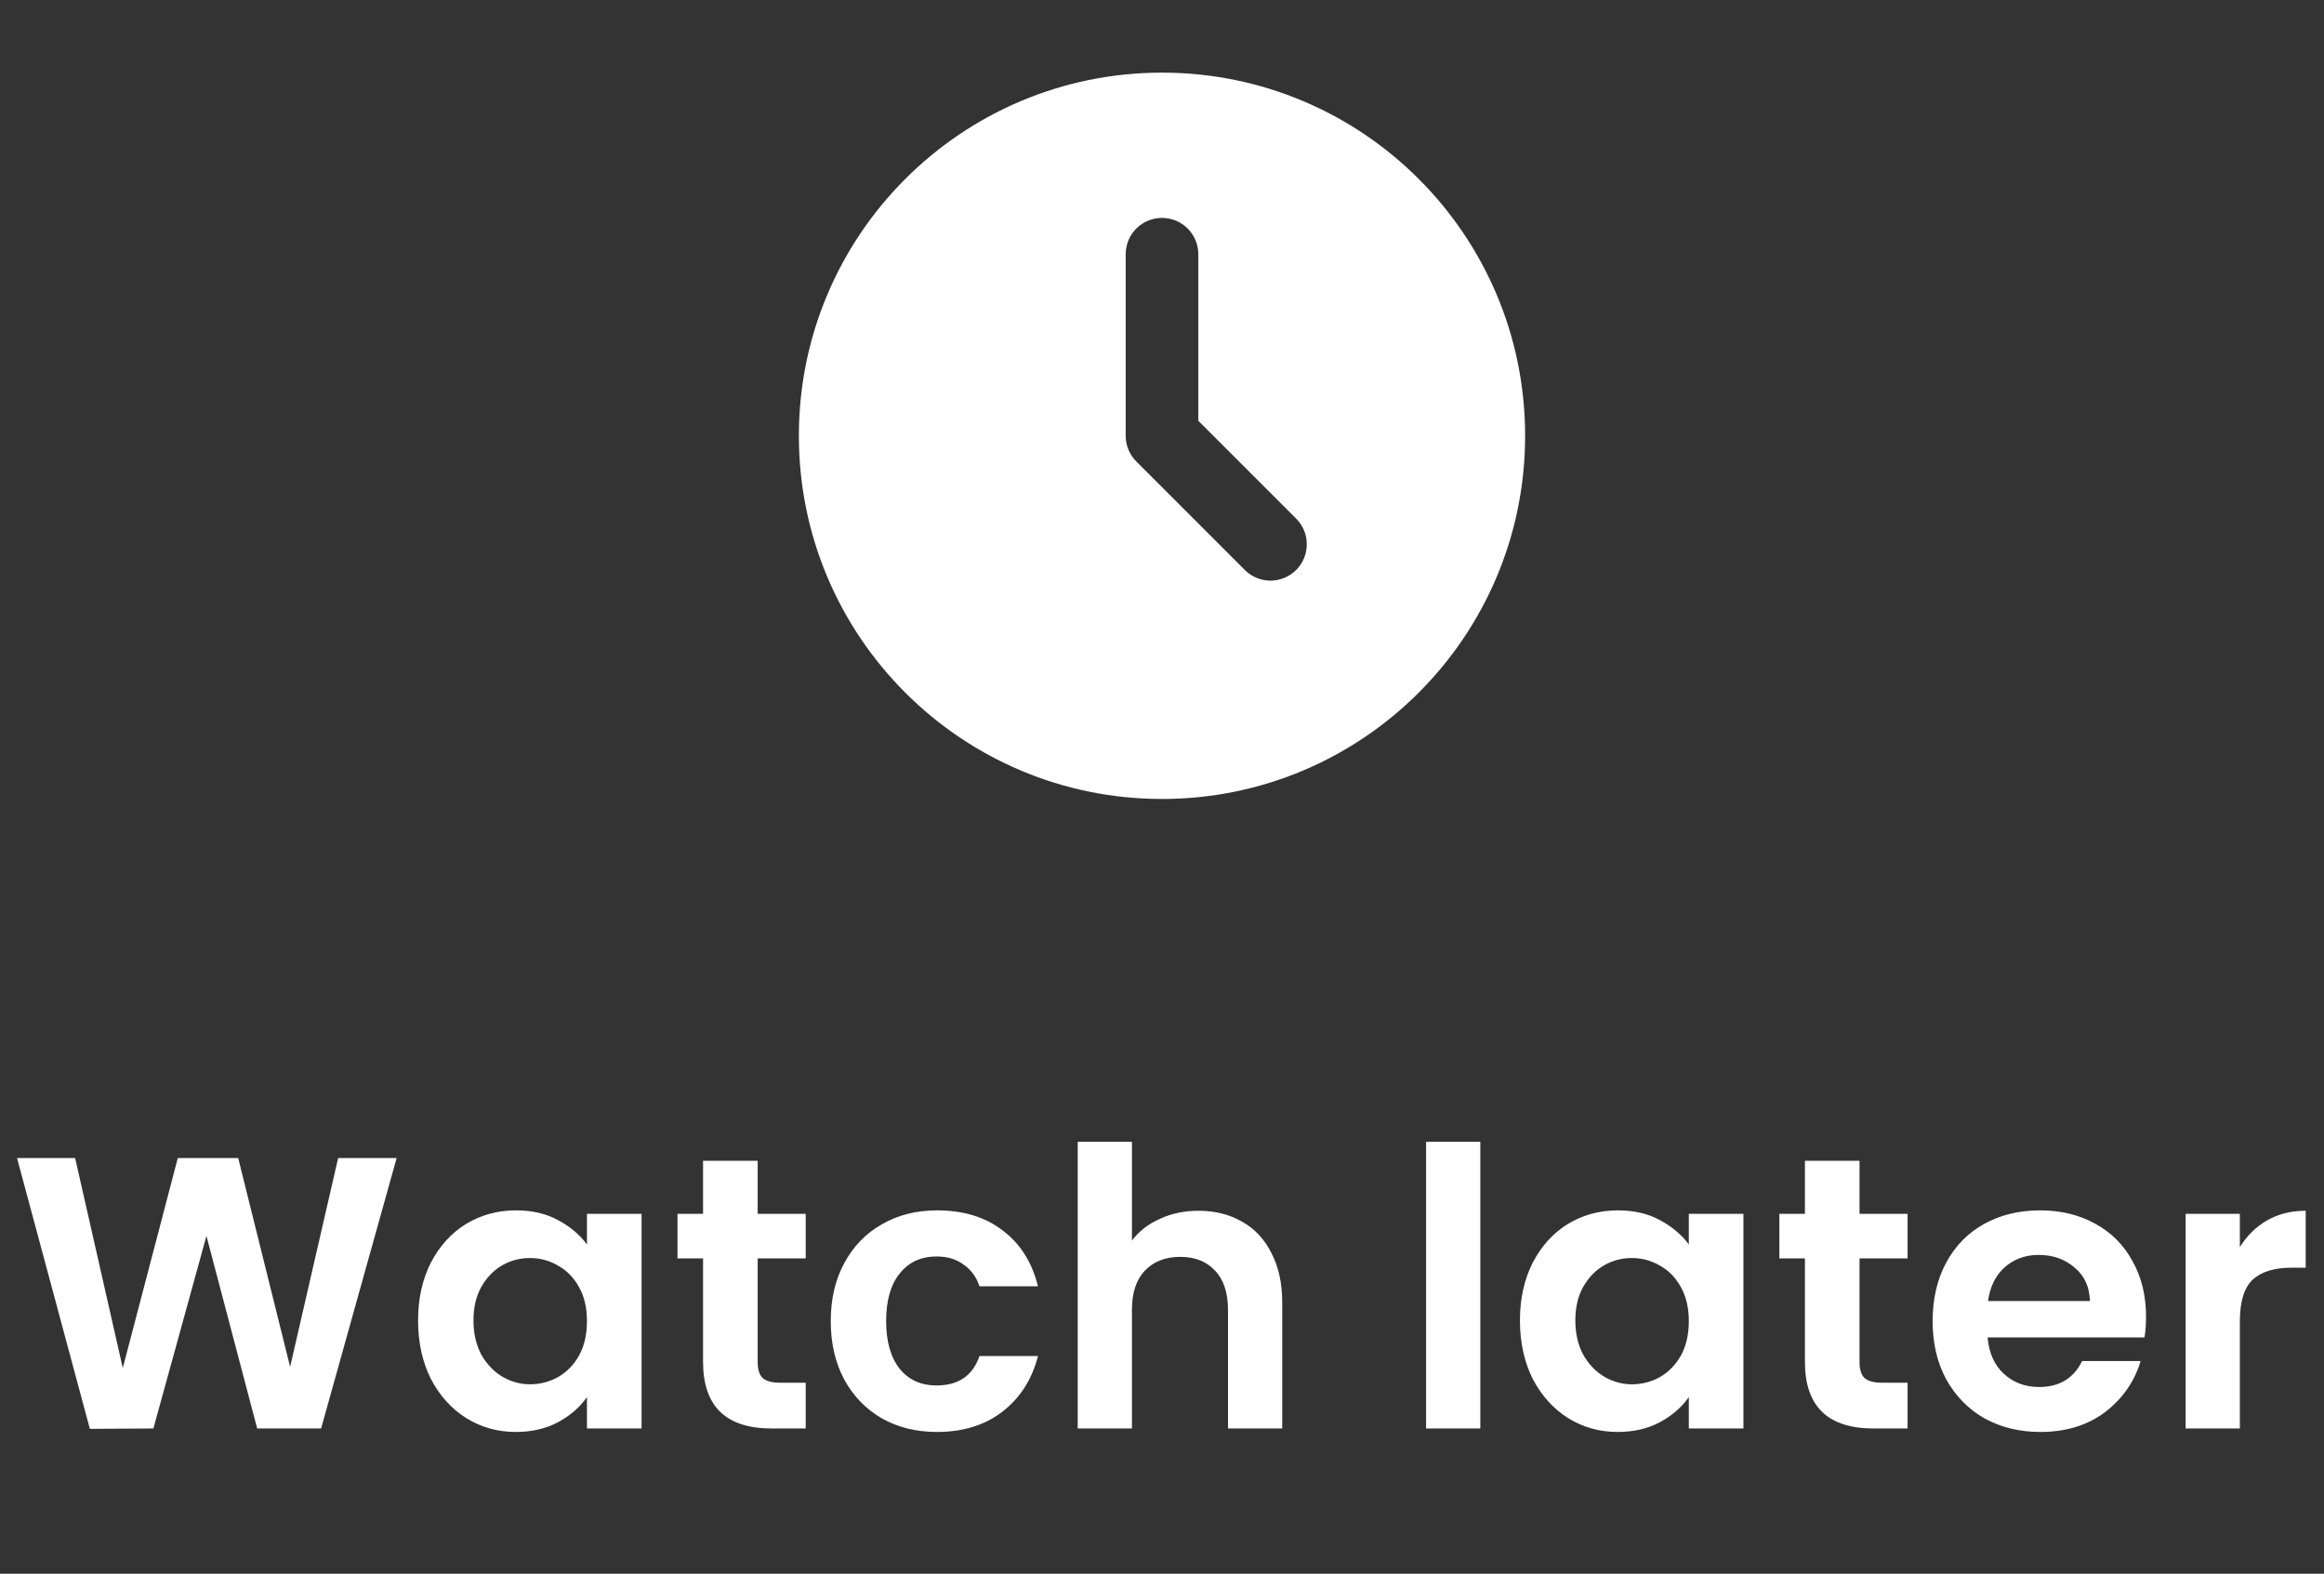
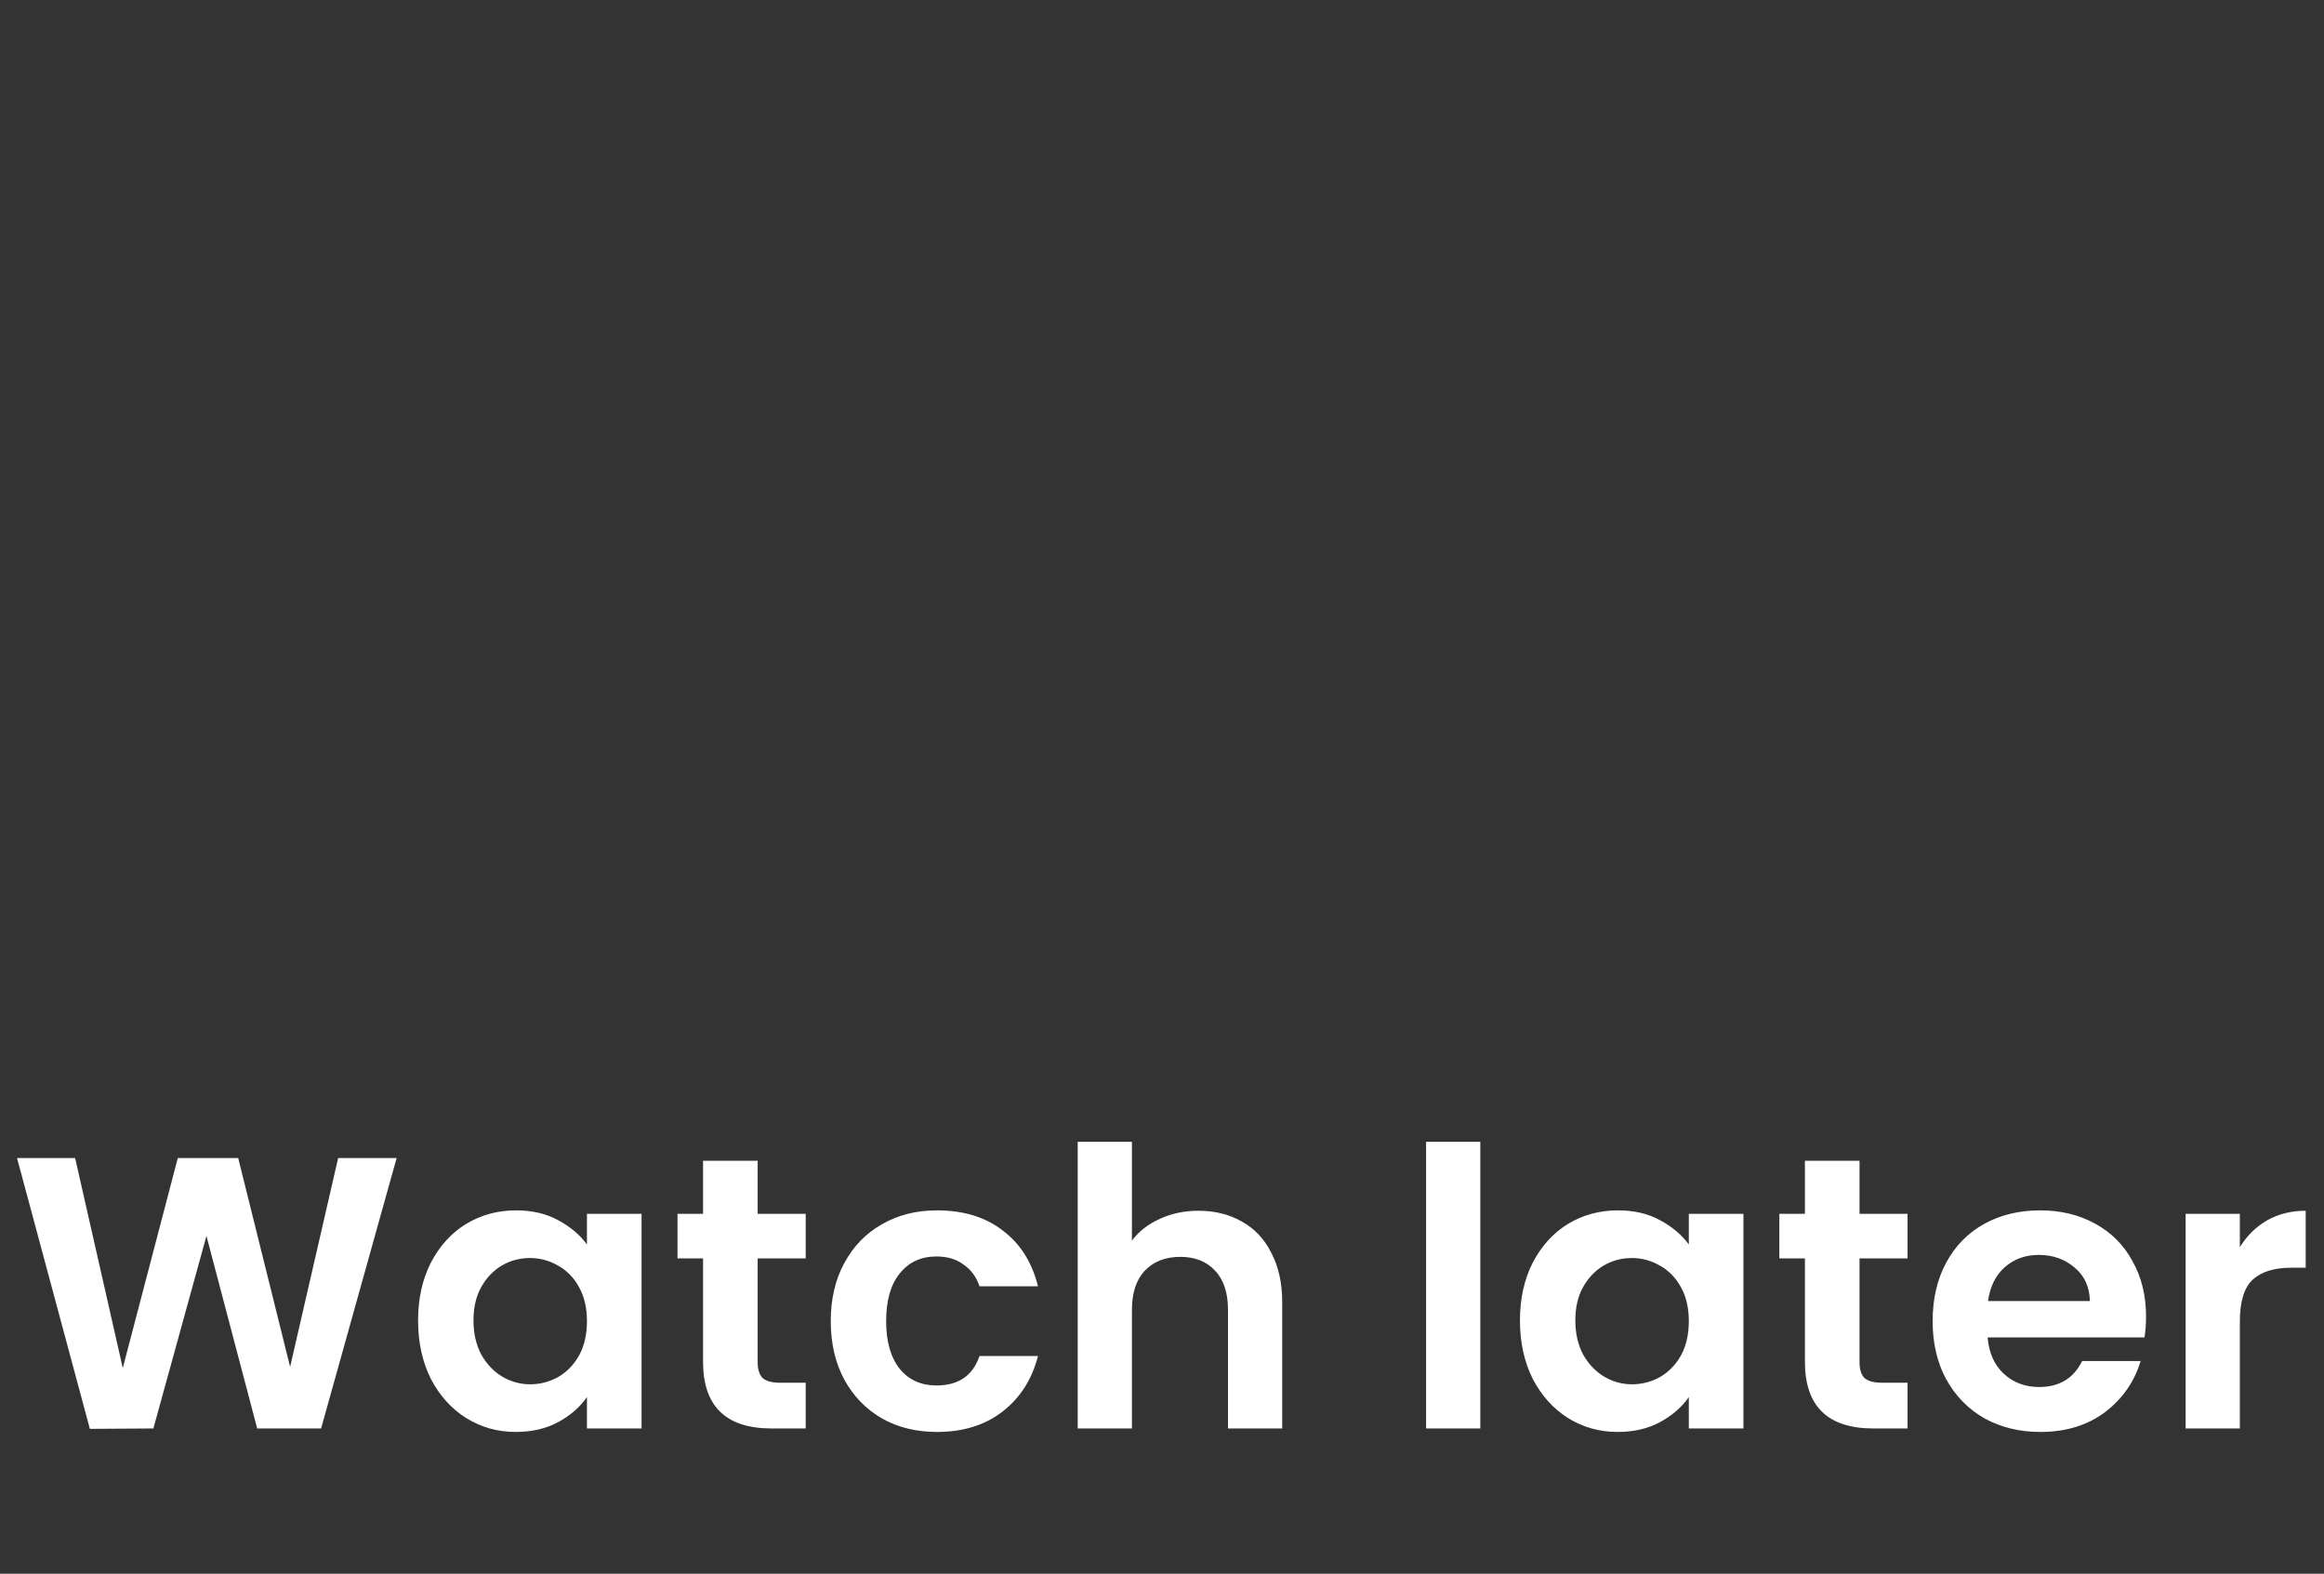
<svg xmlns="http://www.w3.org/2000/svg" width="96" height="65" viewBox="0 0 96 65" fill="none">
  <rect x="0" y="0" width="96" height="65" fill="#333333" stroke="none" />
-   <path d="M48 3C56.285 3 63 9.716 63 18C63 26.285 56.285 33 48 33C39.715 33 33 26.285 33 18C33 9.716 39.715 3 48 3ZM48 9C47.602 9 47.221 9.158 46.939 9.439C46.658 9.721 46.5 10.102 46.5 10.5V18C46.5 18.398 46.658 18.779 46.94 19.061L51.44 23.561C51.722 23.834 52.101 23.985 52.495 23.982C52.888 23.978 53.264 23.82 53.542 23.542C53.82 23.264 53.978 22.888 53.981 22.495C53.985 22.101 53.834 21.722 53.56 21.439L49.5 17.379V10.5C49.5 10.102 49.342 9.721 49.061 9.439C48.779 9.158 48.398 9 48 9Z" fill="white" />
-   <path d="M16.384 47.832L13.264 59H10.624L8.528 51.048L6.336 59L3.712 59.016L0.704 47.832H3.104L5.072 56.504L7.344 47.832H9.84L11.984 56.456L13.968 47.832H16.384ZM17.27 54.536C17.27 53.64 17.446 52.845 17.798 52.152C18.161 51.459 18.646 50.925 19.254 50.552C19.873 50.179 20.561 49.992 21.318 49.992C21.98 49.992 22.555 50.125 23.046 50.392C23.547 50.659 23.948 50.995 24.246 51.4V50.136H26.502V59H24.246V57.704C23.958 58.12 23.558 58.467 23.046 58.744C22.545 59.011 21.963 59.144 21.302 59.144C20.555 59.144 19.873 58.952 19.254 58.568C18.646 58.184 18.161 57.645 17.798 56.952C17.446 56.248 17.27 55.443 17.27 54.536ZM24.246 54.568C24.246 54.024 24.14 53.56 23.926 53.176C23.713 52.781 23.425 52.483 23.062 52.28C22.7 52.067 22.31 51.96 21.894 51.96C21.478 51.96 21.094 52.061 20.742 52.264C20.39 52.467 20.102 52.765 19.878 53.16C19.665 53.544 19.558 54.003 19.558 54.536C19.558 55.069 19.665 55.539 19.878 55.944C20.102 56.339 20.39 56.643 20.742 56.856C21.105 57.069 21.489 57.176 21.894 57.176C22.31 57.176 22.7 57.075 23.062 56.872C23.425 56.659 23.713 56.36 23.926 55.976C24.14 55.581 24.246 55.112 24.246 54.568ZM31.298 51.976V56.264C31.298 56.563 31.367 56.781 31.506 56.92C31.655 57.048 31.901 57.112 32.242 57.112H33.282V59H31.874C29.986 59 29.042 58.083 29.042 56.248V51.976H27.986V50.136H29.042V47.944H31.298V50.136H33.282V51.976H31.298ZM34.317 54.568C34.317 53.651 34.504 52.851 34.877 52.168C35.25 51.475 35.768 50.941 36.429 50.568C37.09 50.184 37.848 49.992 38.701 49.992C39.8 49.992 40.706 50.269 41.421 50.824C42.146 51.368 42.632 52.136 42.877 53.128H40.461C40.333 52.744 40.114 52.445 39.805 52.232C39.506 52.008 39.133 51.896 38.685 51.896C38.045 51.896 37.538 52.131 37.165 52.6C36.792 53.059 36.605 53.715 36.605 54.568C36.605 55.411 36.792 56.067 37.165 56.536C37.538 56.995 38.045 57.224 38.685 57.224C39.592 57.224 40.184 56.819 40.461 56.008H42.877C42.632 56.968 42.146 57.731 41.421 58.296C40.696 58.861 39.789 59.144 38.701 59.144C37.848 59.144 37.09 58.957 36.429 58.584C35.768 58.2 35.25 57.667 34.877 56.984C34.504 56.291 34.317 55.485 34.317 54.568ZM49.51 50.008C50.182 50.008 50.779 50.157 51.302 50.456C51.825 50.744 52.23 51.176 52.518 51.752C52.817 52.317 52.966 53 52.966 53.8V59H50.726V54.104C50.726 53.4 50.55 52.861 50.198 52.488C49.846 52.104 49.366 51.912 48.758 51.912C48.139 51.912 47.649 52.104 47.286 52.488C46.934 52.861 46.758 53.4 46.758 54.104V59H44.518V47.16H46.758V51.24C47.046 50.856 47.43 50.557 47.91 50.344C48.39 50.12 48.923 50.008 49.51 50.008ZM61.149 47.16V59H58.909V47.16H61.149ZM62.786 54.536C62.786 53.64 62.962 52.845 63.314 52.152C63.676 51.459 64.162 50.925 64.77 50.552C65.388 50.179 66.076 49.992 66.834 49.992C67.495 49.992 68.071 50.125 68.562 50.392C69.063 50.659 69.463 50.995 69.762 51.4V50.136H72.018V59H69.762V57.704C69.474 58.12 69.074 58.467 68.562 58.744C68.061 59.011 67.479 59.144 66.818 59.144C66.071 59.144 65.388 58.952 64.77 58.568C64.162 58.184 63.676 57.645 63.314 56.952C62.962 56.248 62.786 55.443 62.786 54.536ZM69.762 54.568C69.762 54.024 69.655 53.56 69.442 53.176C69.228 52.781 68.941 52.483 68.578 52.28C68.215 52.067 67.826 51.96 67.41 51.96C66.994 51.96 66.61 52.061 66.258 52.264C65.906 52.467 65.618 52.765 65.394 53.16C65.18 53.544 65.074 54.003 65.074 54.536C65.074 55.069 65.18 55.539 65.394 55.944C65.618 56.339 65.906 56.643 66.258 56.856C66.621 57.069 67.004 57.176 67.41 57.176C67.826 57.176 68.215 57.075 68.578 56.872C68.941 56.659 69.228 56.36 69.442 55.976C69.655 55.581 69.762 55.112 69.762 54.568ZM76.814 51.976V56.264C76.814 56.563 76.883 56.781 77.022 56.92C77.171 57.048 77.416 57.112 77.758 57.112H78.798V59H77.39C75.502 59 74.558 58.083 74.558 56.248V51.976H73.502V50.136H74.558V47.944H76.814V50.136H78.798V51.976H76.814ZM88.649 54.376C88.649 54.696 88.627 54.984 88.585 55.24H82.105C82.158 55.88 82.382 56.381 82.777 56.744C83.171 57.107 83.657 57.288 84.233 57.288C85.065 57.288 85.657 56.931 86.009 56.216H88.425C88.169 57.069 87.678 57.773 86.953 58.328C86.227 58.872 85.337 59.144 84.281 59.144C83.427 59.144 82.659 58.957 81.977 58.584C81.305 58.2 80.777 57.661 80.393 56.968C80.019 56.275 79.833 55.475 79.833 54.568C79.833 53.651 80.019 52.845 80.393 52.152C80.766 51.459 81.289 50.925 81.961 50.552C82.633 50.179 83.406 49.992 84.281 49.992C85.123 49.992 85.875 50.173 86.537 50.536C87.209 50.899 87.726 51.416 88.089 52.088C88.462 52.749 88.649 53.512 88.649 54.376ZM86.329 53.736C86.318 53.16 86.11 52.701 85.705 52.36C85.299 52.008 84.803 51.832 84.217 51.832C83.662 51.832 83.193 52.003 82.809 52.344C82.435 52.675 82.206 53.139 82.121 53.736H86.329ZM92.524 51.512C92.812 51.043 93.185 50.675 93.644 50.408C94.113 50.141 94.646 50.008 95.244 50.008V52.36H94.652C93.948 52.36 93.414 52.525 93.052 52.856C92.7 53.187 92.524 53.763 92.524 54.584V59H90.284V50.136H92.524V51.512Z" fill="white" />
+   <path d="M16.384 47.832L13.264 59H10.624L8.528 51.048L6.336 59L3.712 59.016L0.704 47.832H3.104L5.072 56.504L7.344 47.832H9.84L11.984 56.456L13.968 47.832ZM17.27 54.536C17.27 53.64 17.446 52.845 17.798 52.152C18.161 51.459 18.646 50.925 19.254 50.552C19.873 50.179 20.561 49.992 21.318 49.992C21.98 49.992 22.555 50.125 23.046 50.392C23.547 50.659 23.948 50.995 24.246 51.4V50.136H26.502V59H24.246V57.704C23.958 58.12 23.558 58.467 23.046 58.744C22.545 59.011 21.963 59.144 21.302 59.144C20.555 59.144 19.873 58.952 19.254 58.568C18.646 58.184 18.161 57.645 17.798 56.952C17.446 56.248 17.27 55.443 17.27 54.536ZM24.246 54.568C24.246 54.024 24.14 53.56 23.926 53.176C23.713 52.781 23.425 52.483 23.062 52.28C22.7 52.067 22.31 51.96 21.894 51.96C21.478 51.96 21.094 52.061 20.742 52.264C20.39 52.467 20.102 52.765 19.878 53.16C19.665 53.544 19.558 54.003 19.558 54.536C19.558 55.069 19.665 55.539 19.878 55.944C20.102 56.339 20.39 56.643 20.742 56.856C21.105 57.069 21.489 57.176 21.894 57.176C22.31 57.176 22.7 57.075 23.062 56.872C23.425 56.659 23.713 56.36 23.926 55.976C24.14 55.581 24.246 55.112 24.246 54.568ZM31.298 51.976V56.264C31.298 56.563 31.367 56.781 31.506 56.92C31.655 57.048 31.901 57.112 32.242 57.112H33.282V59H31.874C29.986 59 29.042 58.083 29.042 56.248V51.976H27.986V50.136H29.042V47.944H31.298V50.136H33.282V51.976H31.298ZM34.317 54.568C34.317 53.651 34.504 52.851 34.877 52.168C35.25 51.475 35.768 50.941 36.429 50.568C37.09 50.184 37.848 49.992 38.701 49.992C39.8 49.992 40.706 50.269 41.421 50.824C42.146 51.368 42.632 52.136 42.877 53.128H40.461C40.333 52.744 40.114 52.445 39.805 52.232C39.506 52.008 39.133 51.896 38.685 51.896C38.045 51.896 37.538 52.131 37.165 52.6C36.792 53.059 36.605 53.715 36.605 54.568C36.605 55.411 36.792 56.067 37.165 56.536C37.538 56.995 38.045 57.224 38.685 57.224C39.592 57.224 40.184 56.819 40.461 56.008H42.877C42.632 56.968 42.146 57.731 41.421 58.296C40.696 58.861 39.789 59.144 38.701 59.144C37.848 59.144 37.09 58.957 36.429 58.584C35.768 58.2 35.25 57.667 34.877 56.984C34.504 56.291 34.317 55.485 34.317 54.568ZM49.51 50.008C50.182 50.008 50.779 50.157 51.302 50.456C51.825 50.744 52.23 51.176 52.518 51.752C52.817 52.317 52.966 53 52.966 53.8V59H50.726V54.104C50.726 53.4 50.55 52.861 50.198 52.488C49.846 52.104 49.366 51.912 48.758 51.912C48.139 51.912 47.649 52.104 47.286 52.488C46.934 52.861 46.758 53.4 46.758 54.104V59H44.518V47.16H46.758V51.24C47.046 50.856 47.43 50.557 47.91 50.344C48.39 50.12 48.923 50.008 49.51 50.008ZM61.149 47.16V59H58.909V47.16H61.149ZM62.786 54.536C62.786 53.64 62.962 52.845 63.314 52.152C63.676 51.459 64.162 50.925 64.77 50.552C65.388 50.179 66.076 49.992 66.834 49.992C67.495 49.992 68.071 50.125 68.562 50.392C69.063 50.659 69.463 50.995 69.762 51.4V50.136H72.018V59H69.762V57.704C69.474 58.12 69.074 58.467 68.562 58.744C68.061 59.011 67.479 59.144 66.818 59.144C66.071 59.144 65.388 58.952 64.77 58.568C64.162 58.184 63.676 57.645 63.314 56.952C62.962 56.248 62.786 55.443 62.786 54.536ZM69.762 54.568C69.762 54.024 69.655 53.56 69.442 53.176C69.228 52.781 68.941 52.483 68.578 52.28C68.215 52.067 67.826 51.96 67.41 51.96C66.994 51.96 66.61 52.061 66.258 52.264C65.906 52.467 65.618 52.765 65.394 53.16C65.18 53.544 65.074 54.003 65.074 54.536C65.074 55.069 65.18 55.539 65.394 55.944C65.618 56.339 65.906 56.643 66.258 56.856C66.621 57.069 67.004 57.176 67.41 57.176C67.826 57.176 68.215 57.075 68.578 56.872C68.941 56.659 69.228 56.36 69.442 55.976C69.655 55.581 69.762 55.112 69.762 54.568ZM76.814 51.976V56.264C76.814 56.563 76.883 56.781 77.022 56.92C77.171 57.048 77.416 57.112 77.758 57.112H78.798V59H77.39C75.502 59 74.558 58.083 74.558 56.248V51.976H73.502V50.136H74.558V47.944H76.814V50.136H78.798V51.976H76.814ZM88.649 54.376C88.649 54.696 88.627 54.984 88.585 55.24H82.105C82.158 55.88 82.382 56.381 82.777 56.744C83.171 57.107 83.657 57.288 84.233 57.288C85.065 57.288 85.657 56.931 86.009 56.216H88.425C88.169 57.069 87.678 57.773 86.953 58.328C86.227 58.872 85.337 59.144 84.281 59.144C83.427 59.144 82.659 58.957 81.977 58.584C81.305 58.2 80.777 57.661 80.393 56.968C80.019 56.275 79.833 55.475 79.833 54.568C79.833 53.651 80.019 52.845 80.393 52.152C80.766 51.459 81.289 50.925 81.961 50.552C82.633 50.179 83.406 49.992 84.281 49.992C85.123 49.992 85.875 50.173 86.537 50.536C87.209 50.899 87.726 51.416 88.089 52.088C88.462 52.749 88.649 53.512 88.649 54.376ZM86.329 53.736C86.318 53.16 86.11 52.701 85.705 52.36C85.299 52.008 84.803 51.832 84.217 51.832C83.662 51.832 83.193 52.003 82.809 52.344C82.435 52.675 82.206 53.139 82.121 53.736H86.329ZM92.524 51.512C92.812 51.043 93.185 50.675 93.644 50.408C94.113 50.141 94.646 50.008 95.244 50.008V52.36H94.652C93.948 52.36 93.414 52.525 93.052 52.856C92.7 53.187 92.524 53.763 92.524 54.584V59H90.284V50.136H92.524V51.512Z" fill="white" />
</svg>